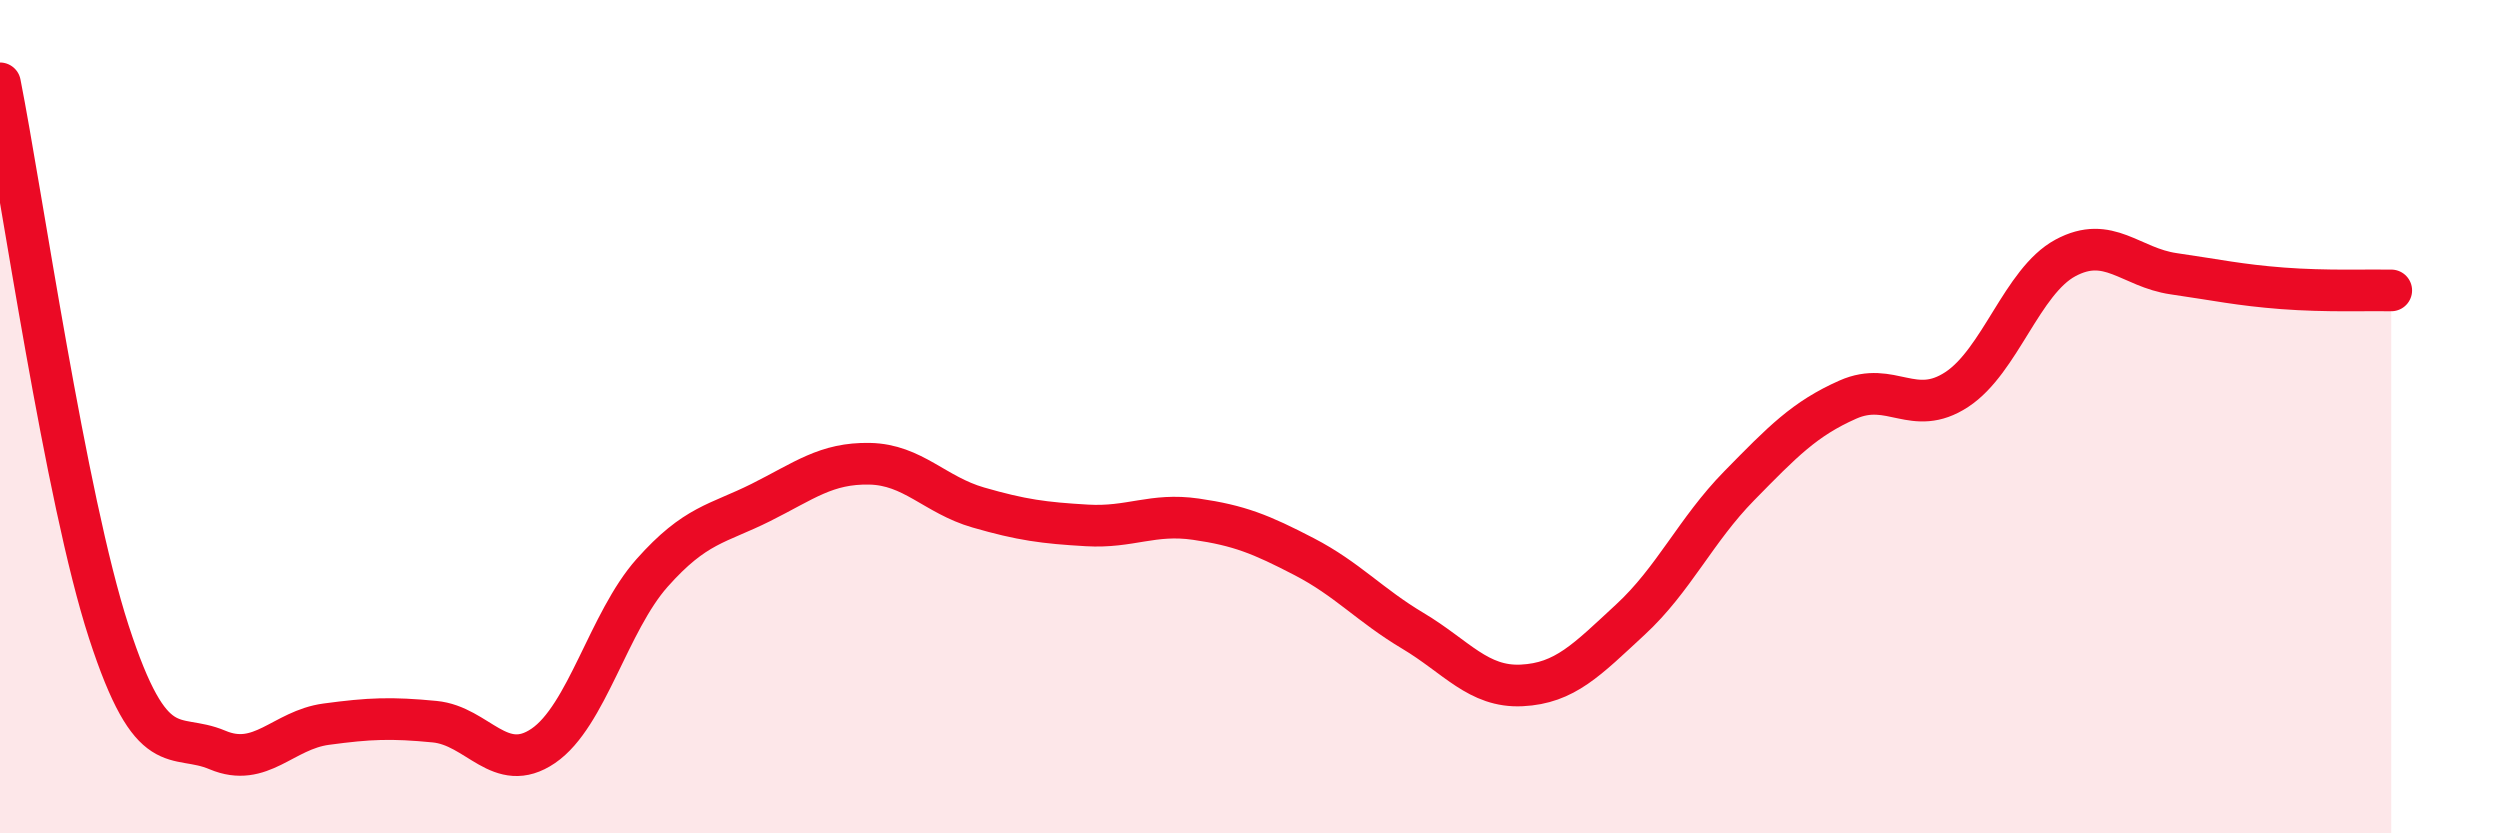
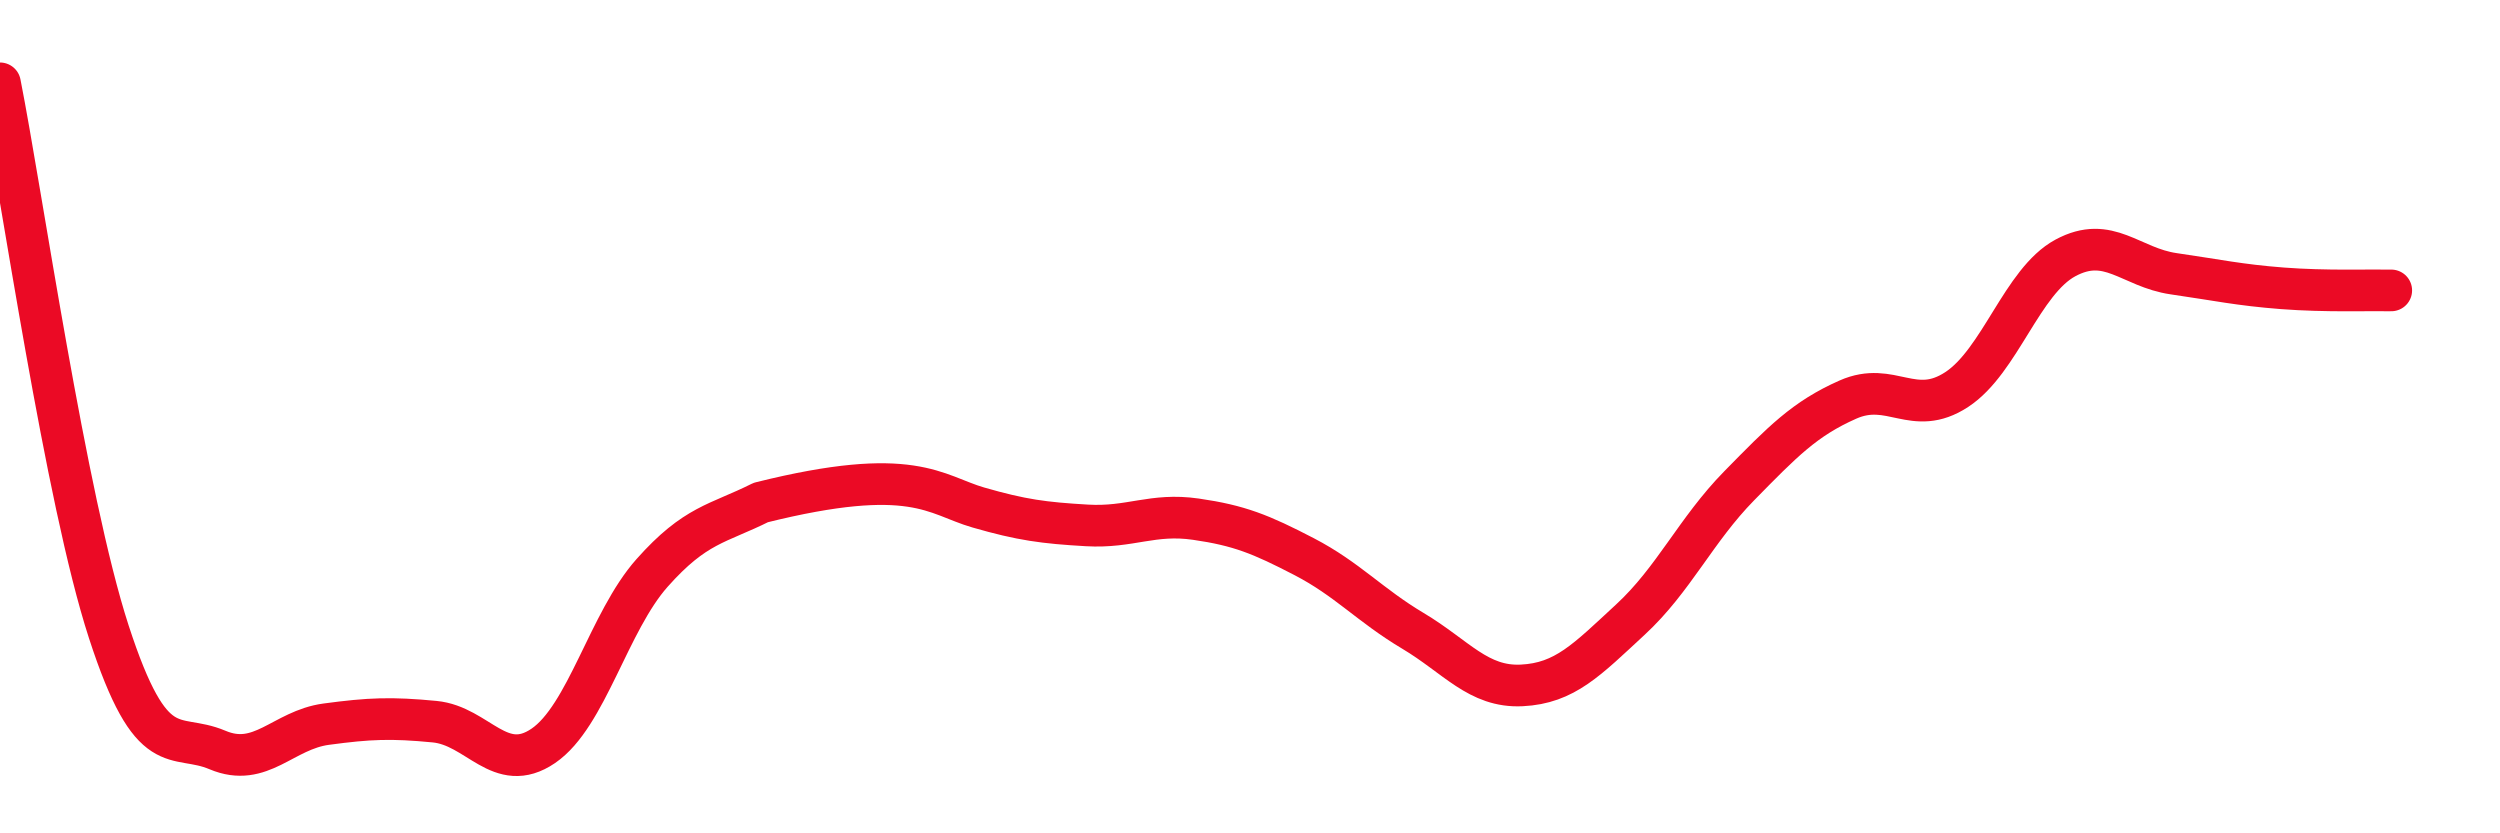
<svg xmlns="http://www.w3.org/2000/svg" width="60" height="20" viewBox="0 0 60 20">
-   <path d="M 0,2 C 0.52,4.63 1.57,11.96 2.61,15.16 C 3.65,18.36 4.18,17.56 5.22,18 C 6.26,18.44 6.79,17.52 7.83,17.38 C 8.87,17.24 9.39,17.22 10.43,17.32 C 11.47,17.42 12,18.61 13.04,17.9 C 14.08,17.19 14.61,14.92 15.65,13.75 C 16.69,12.58 17.22,12.58 18.26,12.06 C 19.3,11.54 19.83,11.11 20.87,11.13 C 21.91,11.15 22.44,11.88 23.48,12.18 C 24.52,12.48 25.05,12.55 26.09,12.61 C 27.13,12.67 27.66,12.31 28.7,12.46 C 29.74,12.61 30.26,12.82 31.3,13.36 C 32.34,13.9 32.87,14.52 33.91,15.14 C 34.95,15.76 35.48,16.5 36.52,16.45 C 37.56,16.4 38.09,15.83 39.13,14.87 C 40.17,13.91 40.7,12.72 41.74,11.66 C 42.78,10.6 43.31,10.05 44.35,9.59 C 45.39,9.13 45.92,10.03 46.96,9.35 C 48,8.67 48.53,6.75 49.57,6.19 C 50.61,5.63 51.13,6.42 52.17,6.57 C 53.21,6.72 53.74,6.84 54.78,6.92 C 55.82,7 56.87,6.96 57.39,6.97L57.39 20L0 20Z" fill="#EB0A25" opacity="0.1" stroke-linecap="round" stroke-linejoin="round" />
-   <path d="M 0,2 C 0.52,4.63 1.57,11.96 2.61,15.16 C 3.65,18.36 4.18,17.56 5.22,18 C 6.26,18.44 6.79,17.52 7.83,17.38 C 8.87,17.24 9.39,17.22 10.43,17.32 C 11.47,17.42 12,18.61 13.04,17.9 C 14.08,17.19 14.61,14.92 15.65,13.75 C 16.69,12.58 17.22,12.58 18.26,12.06 C 19.3,11.54 19.83,11.11 20.87,11.13 C 21.91,11.15 22.44,11.88 23.48,12.18 C 24.52,12.48 25.05,12.55 26.09,12.61 C 27.13,12.67 27.66,12.31 28.7,12.46 C 29.74,12.61 30.26,12.82 31.3,13.36 C 32.34,13.9 32.87,14.52 33.91,15.14 C 34.95,15.76 35.48,16.5 36.52,16.45 C 37.56,16.4 38.09,15.83 39.13,14.87 C 40.17,13.91 40.7,12.72 41.74,11.66 C 42.78,10.6 43.31,10.05 44.35,9.59 C 45.39,9.13 45.92,10.03 46.96,9.35 C 48,8.67 48.53,6.75 49.57,6.19 C 50.61,5.63 51.13,6.42 52.17,6.57 C 53.21,6.72 53.74,6.84 54.78,6.92 C 55.82,7 56.87,6.96 57.39,6.97" stroke="#EB0A25" stroke-width="1" fill="none" stroke-linecap="round" stroke-linejoin="round" />
+   <path d="M 0,2 C 0.52,4.63 1.57,11.96 2.61,15.16 C 3.65,18.36 4.18,17.56 5.22,18 C 6.26,18.44 6.79,17.52 7.83,17.38 C 8.87,17.24 9.39,17.22 10.43,17.32 C 11.47,17.42 12,18.61 13.04,17.9 C 14.08,17.19 14.61,14.92 15.65,13.75 C 16.69,12.58 17.22,12.58 18.26,12.06 C 21.91,11.15 22.44,11.88 23.48,12.18 C 24.52,12.48 25.05,12.55 26.09,12.61 C 27.13,12.67 27.66,12.31 28.7,12.46 C 29.74,12.61 30.26,12.82 31.3,13.36 C 32.34,13.9 32.87,14.52 33.91,15.14 C 34.95,15.76 35.48,16.5 36.52,16.45 C 37.56,16.4 38.09,15.83 39.13,14.87 C 40.17,13.91 40.7,12.72 41.74,11.66 C 42.78,10.6 43.31,10.05 44.35,9.59 C 45.39,9.13 45.92,10.03 46.96,9.35 C 48,8.67 48.53,6.75 49.57,6.19 C 50.61,5.63 51.13,6.42 52.17,6.57 C 53.21,6.72 53.74,6.84 54.78,6.92 C 55.82,7 56.87,6.96 57.39,6.97" stroke="#EB0A25" stroke-width="1" fill="none" stroke-linecap="round" stroke-linejoin="round" />
</svg>